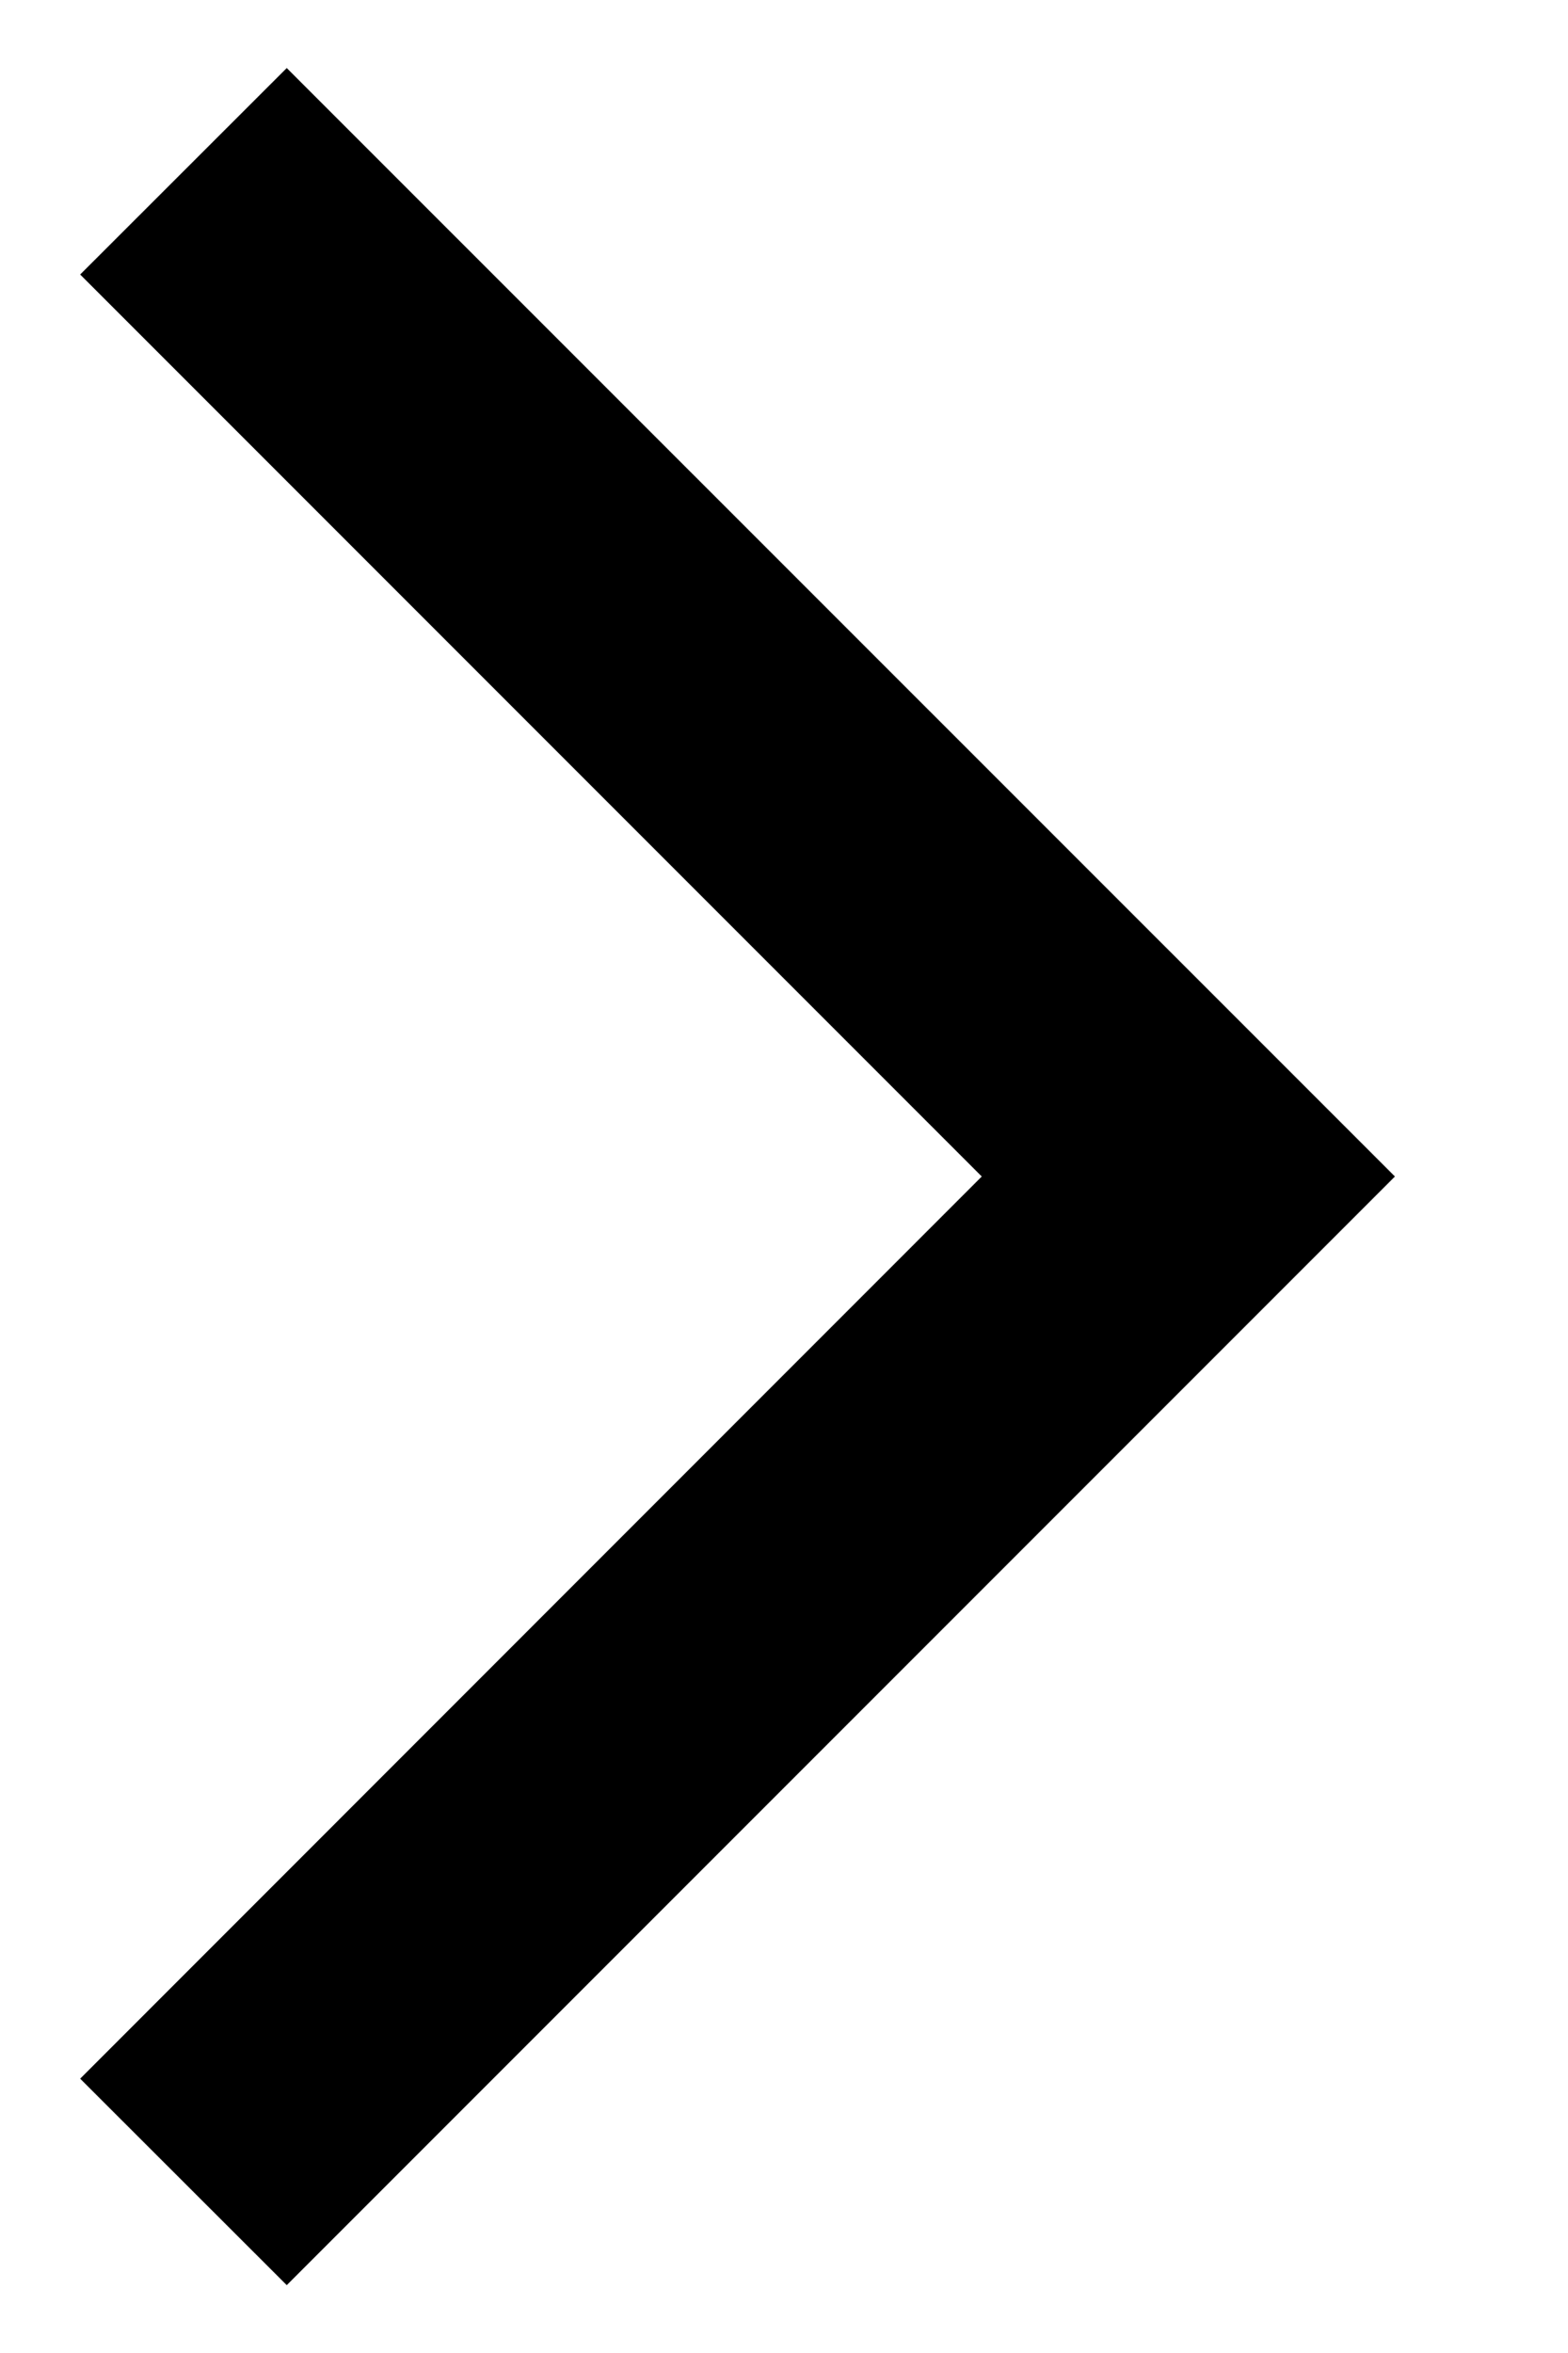
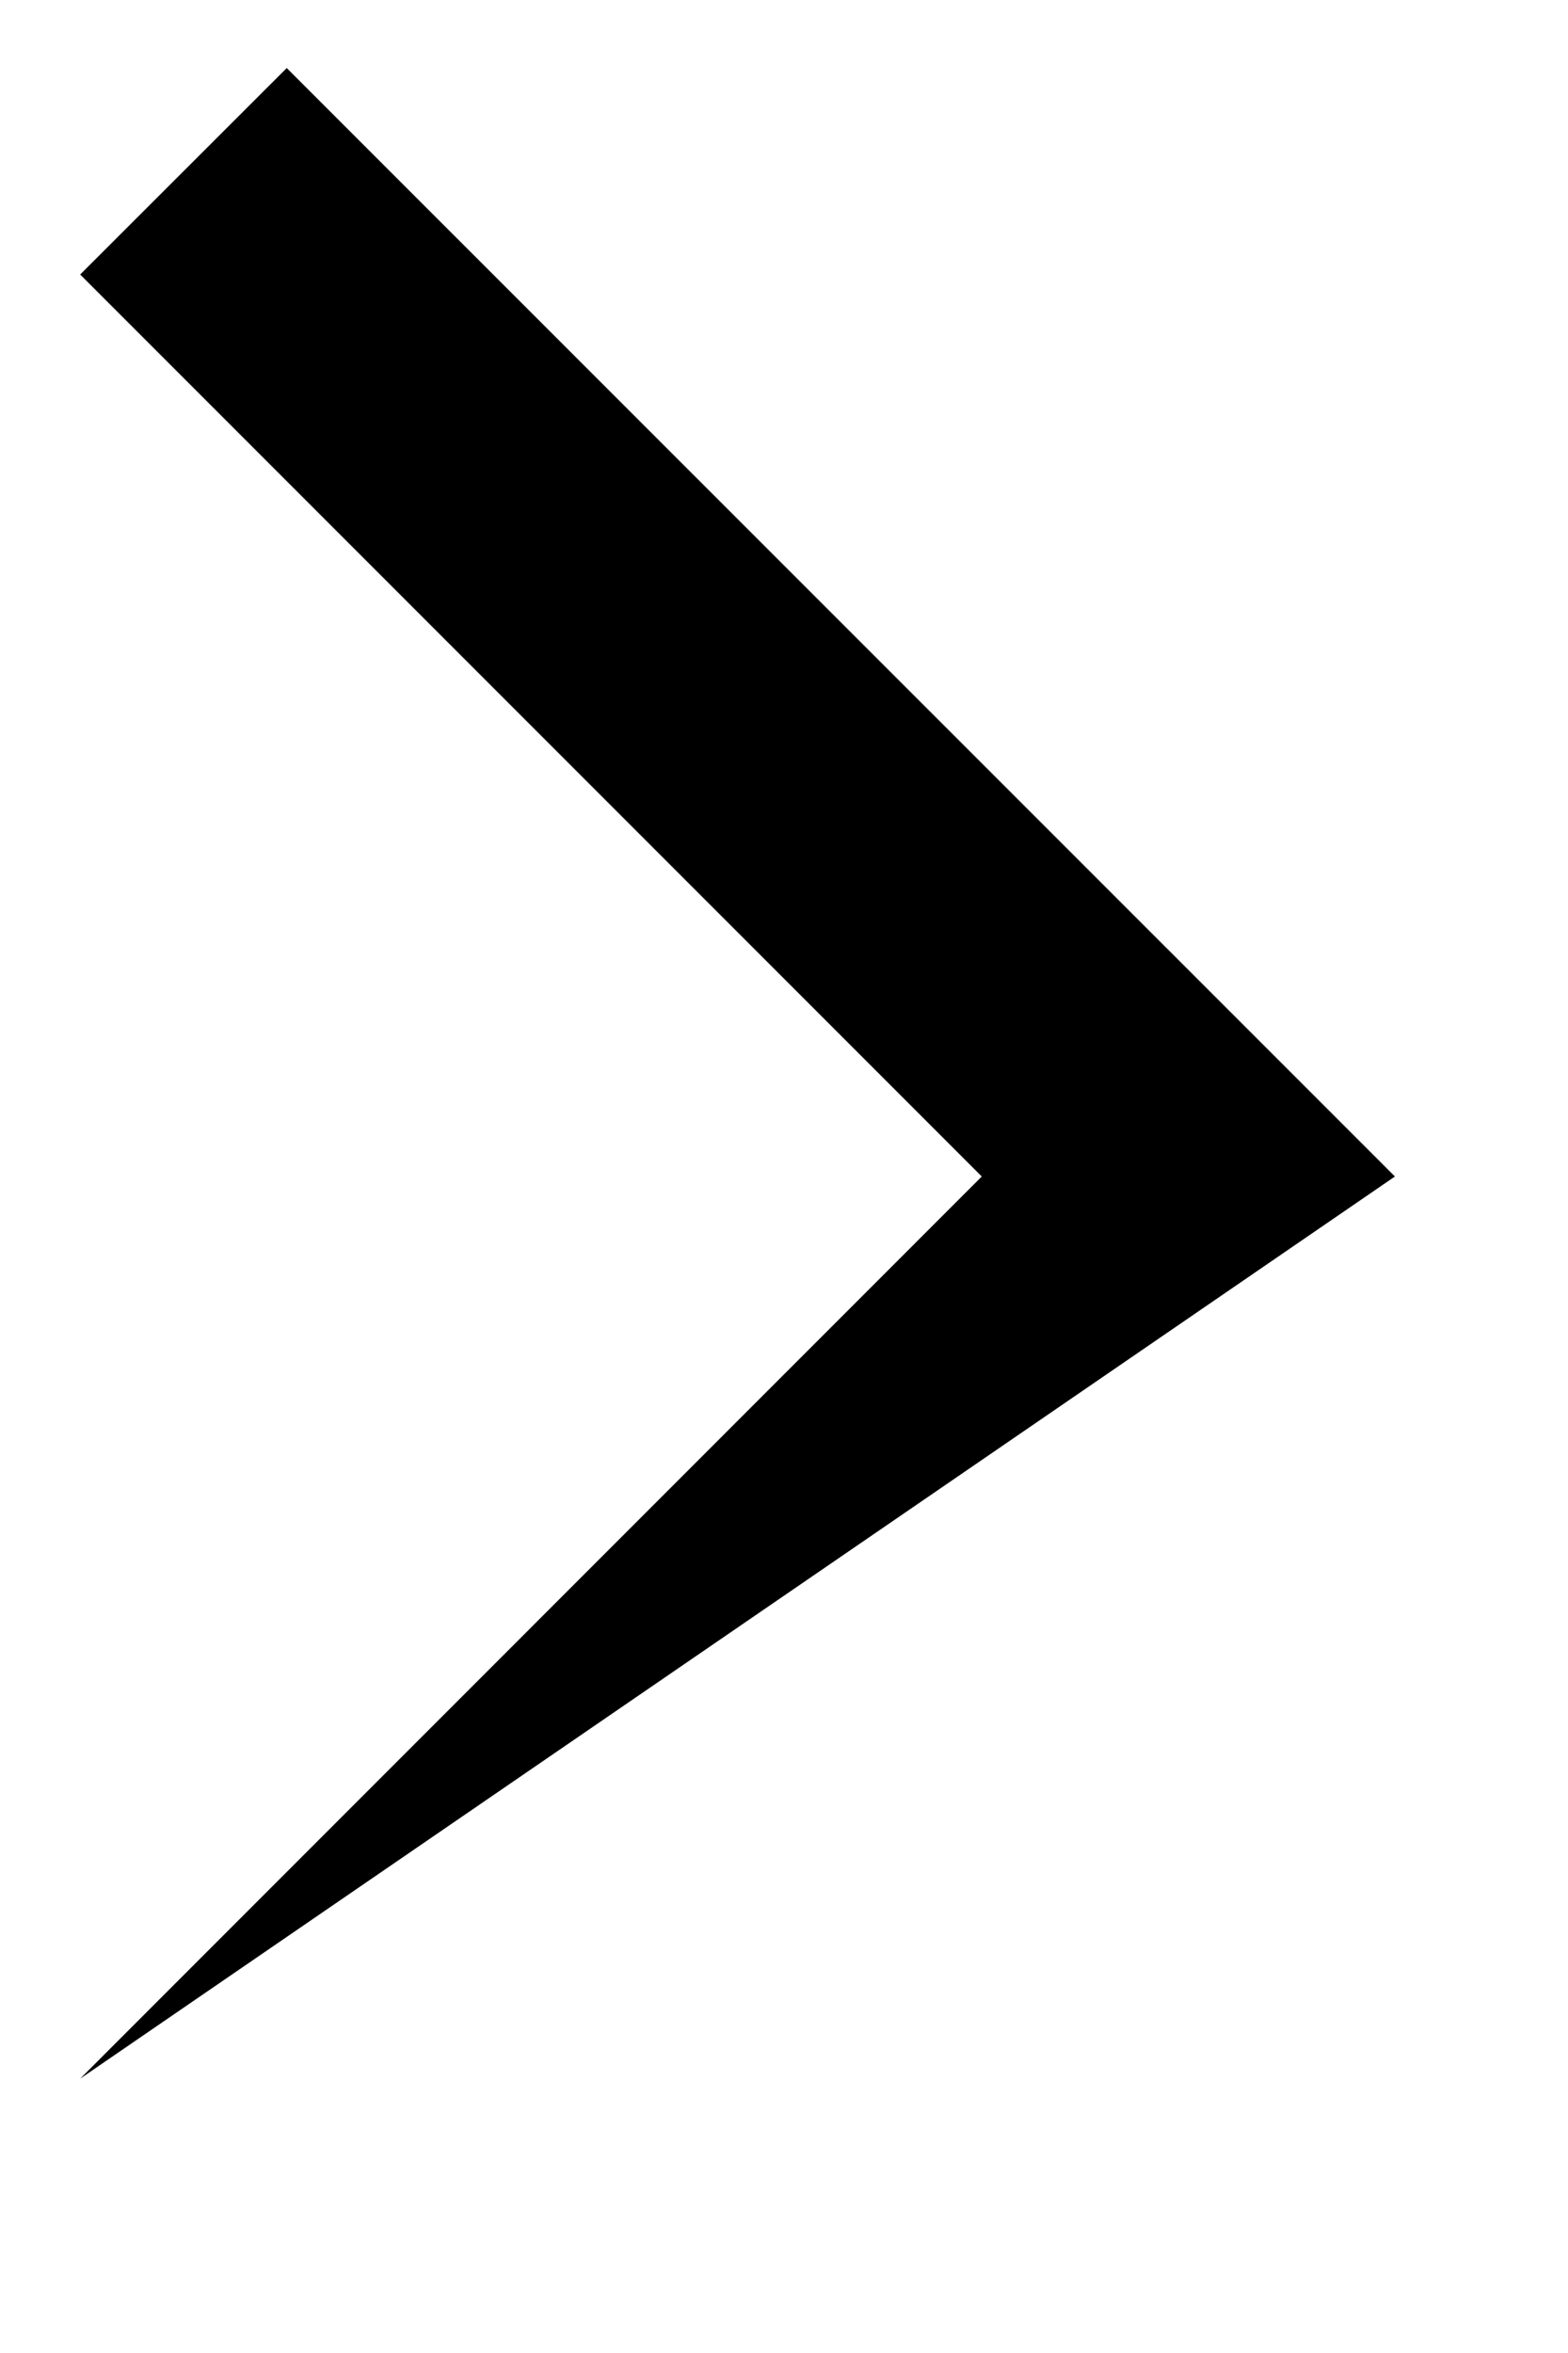
<svg xmlns="http://www.w3.org/2000/svg" width="8" height="12" viewBox="0 0 8 12" fill="none">
-   <path d="M7.117 6L1.463 11.654L0.409 10.601L5.009 6L0.409 1.4L1.463 0.347L7.117 6Z" fill="black" />
+   <path d="M7.117 6L0.409 10.601L5.009 6L0.409 1.4L1.463 0.347L7.117 6Z" fill="black" />
</svg>